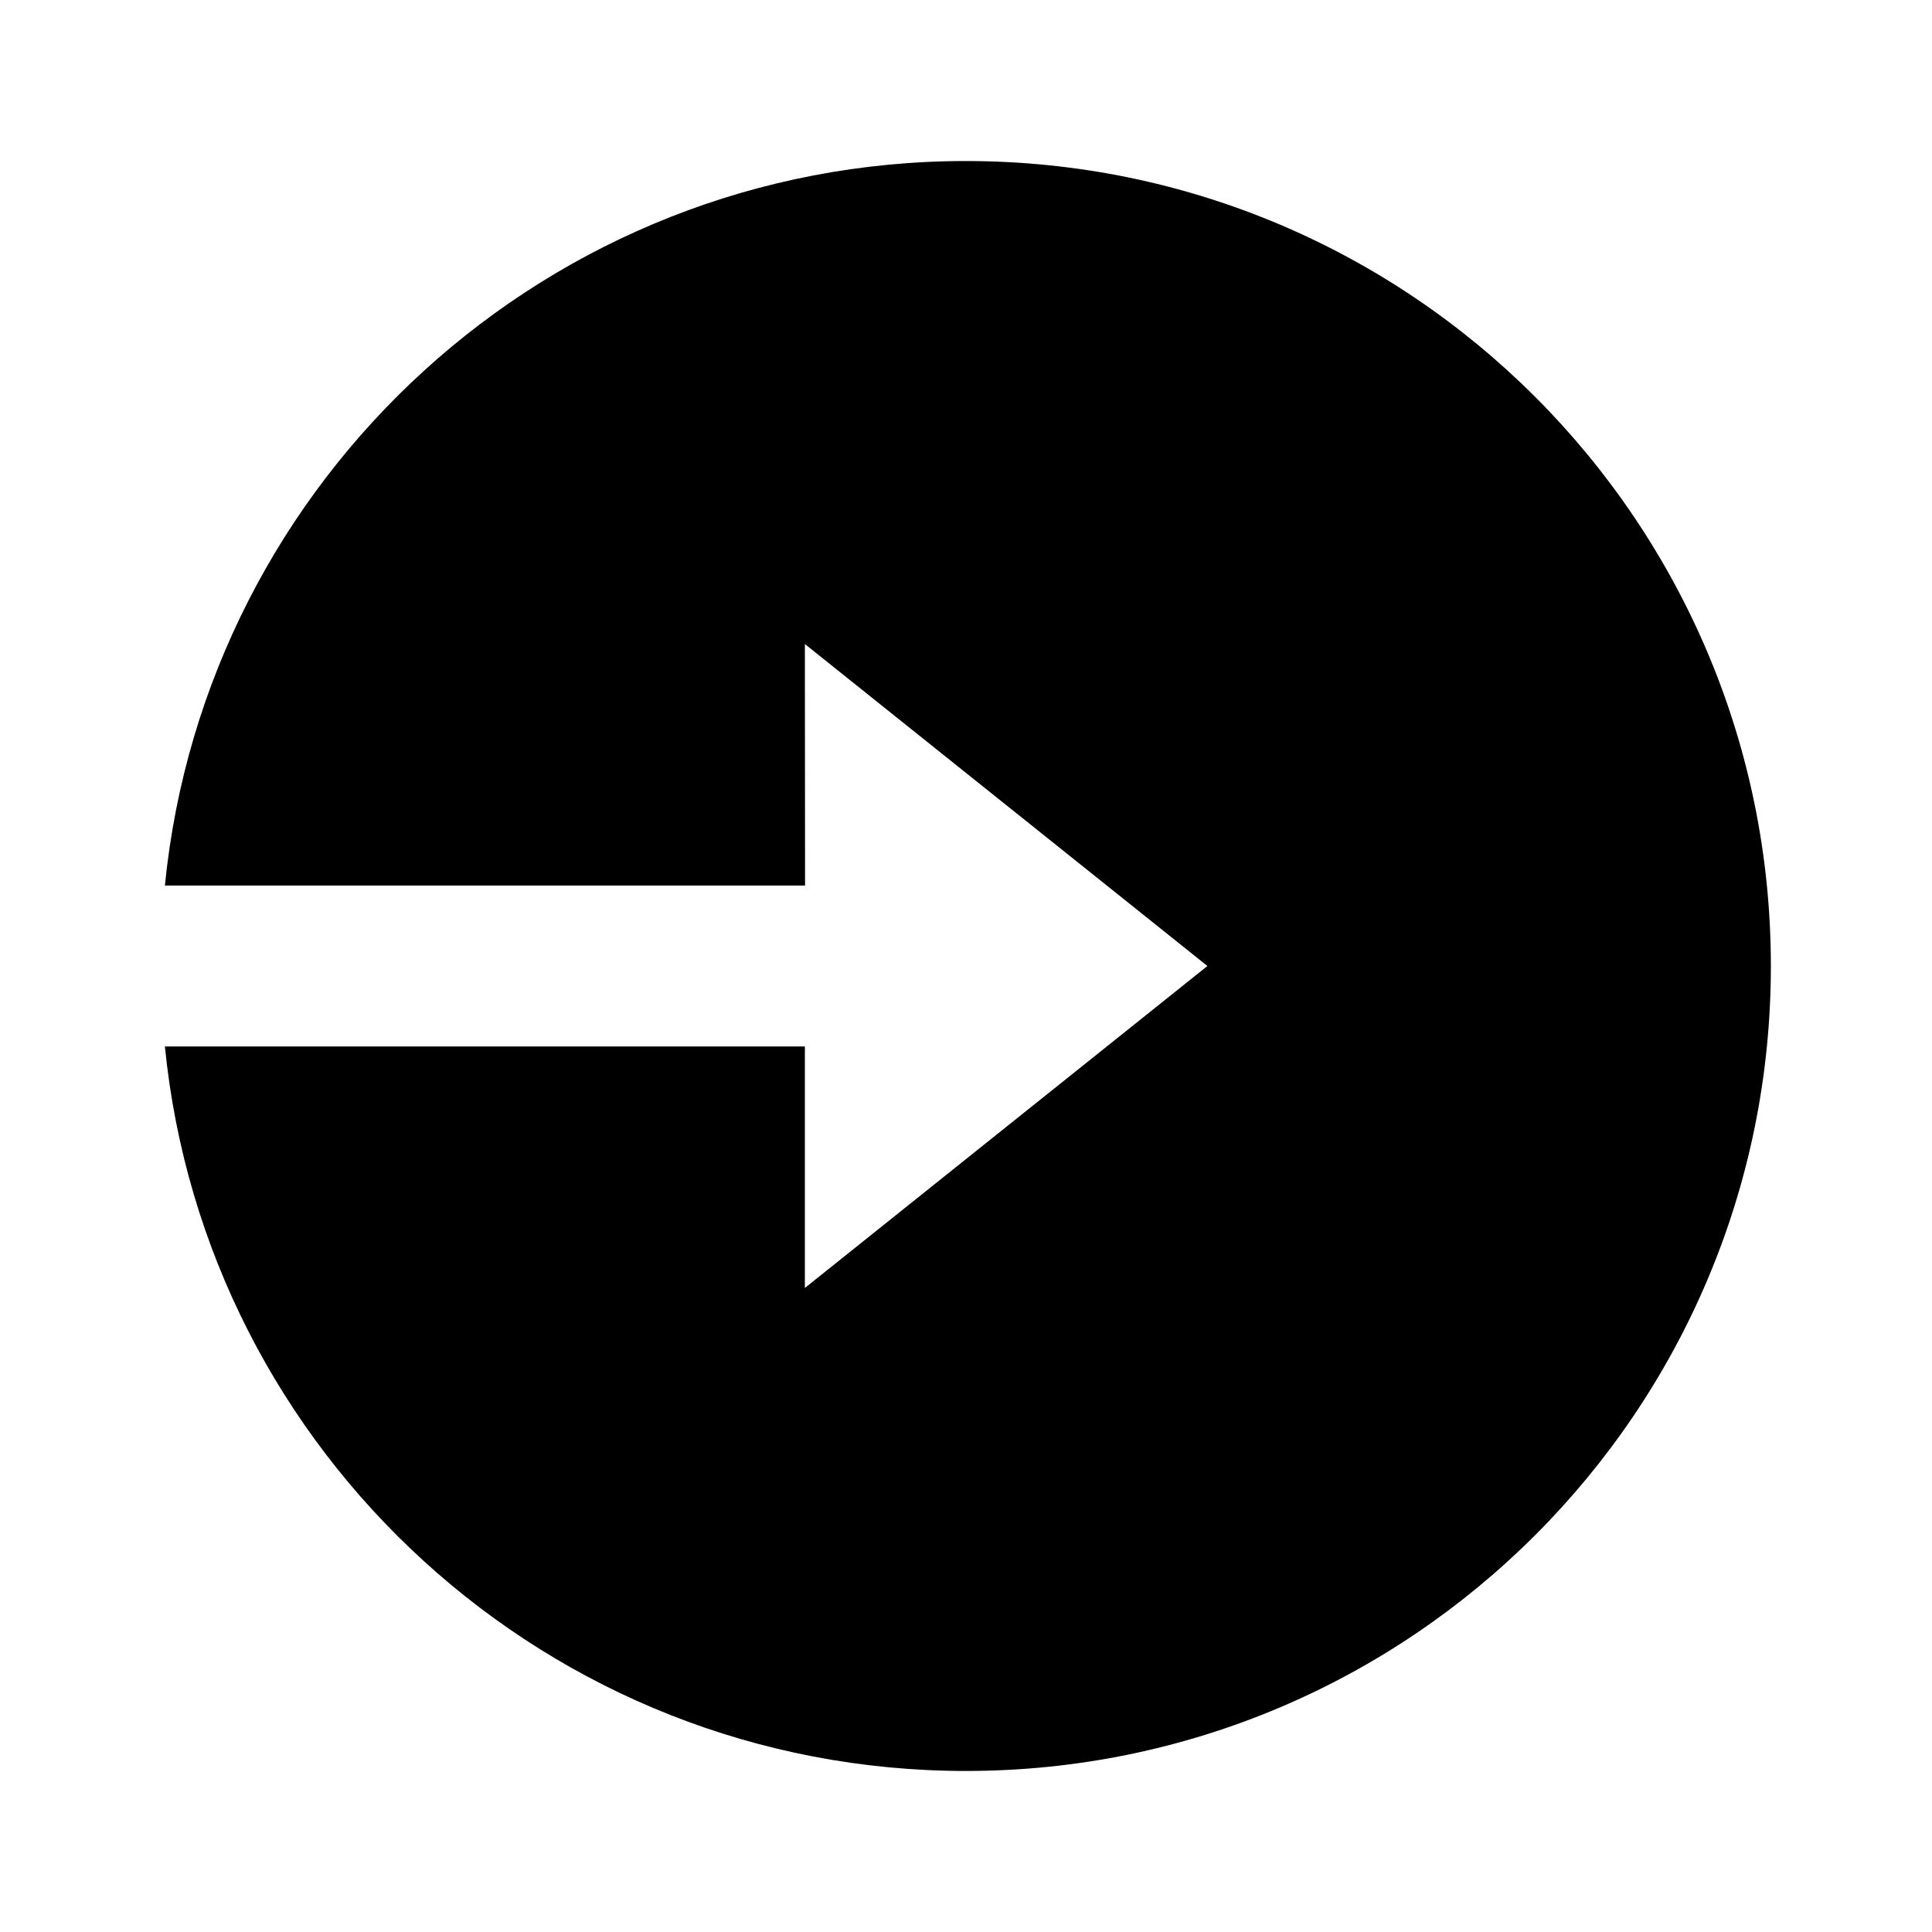
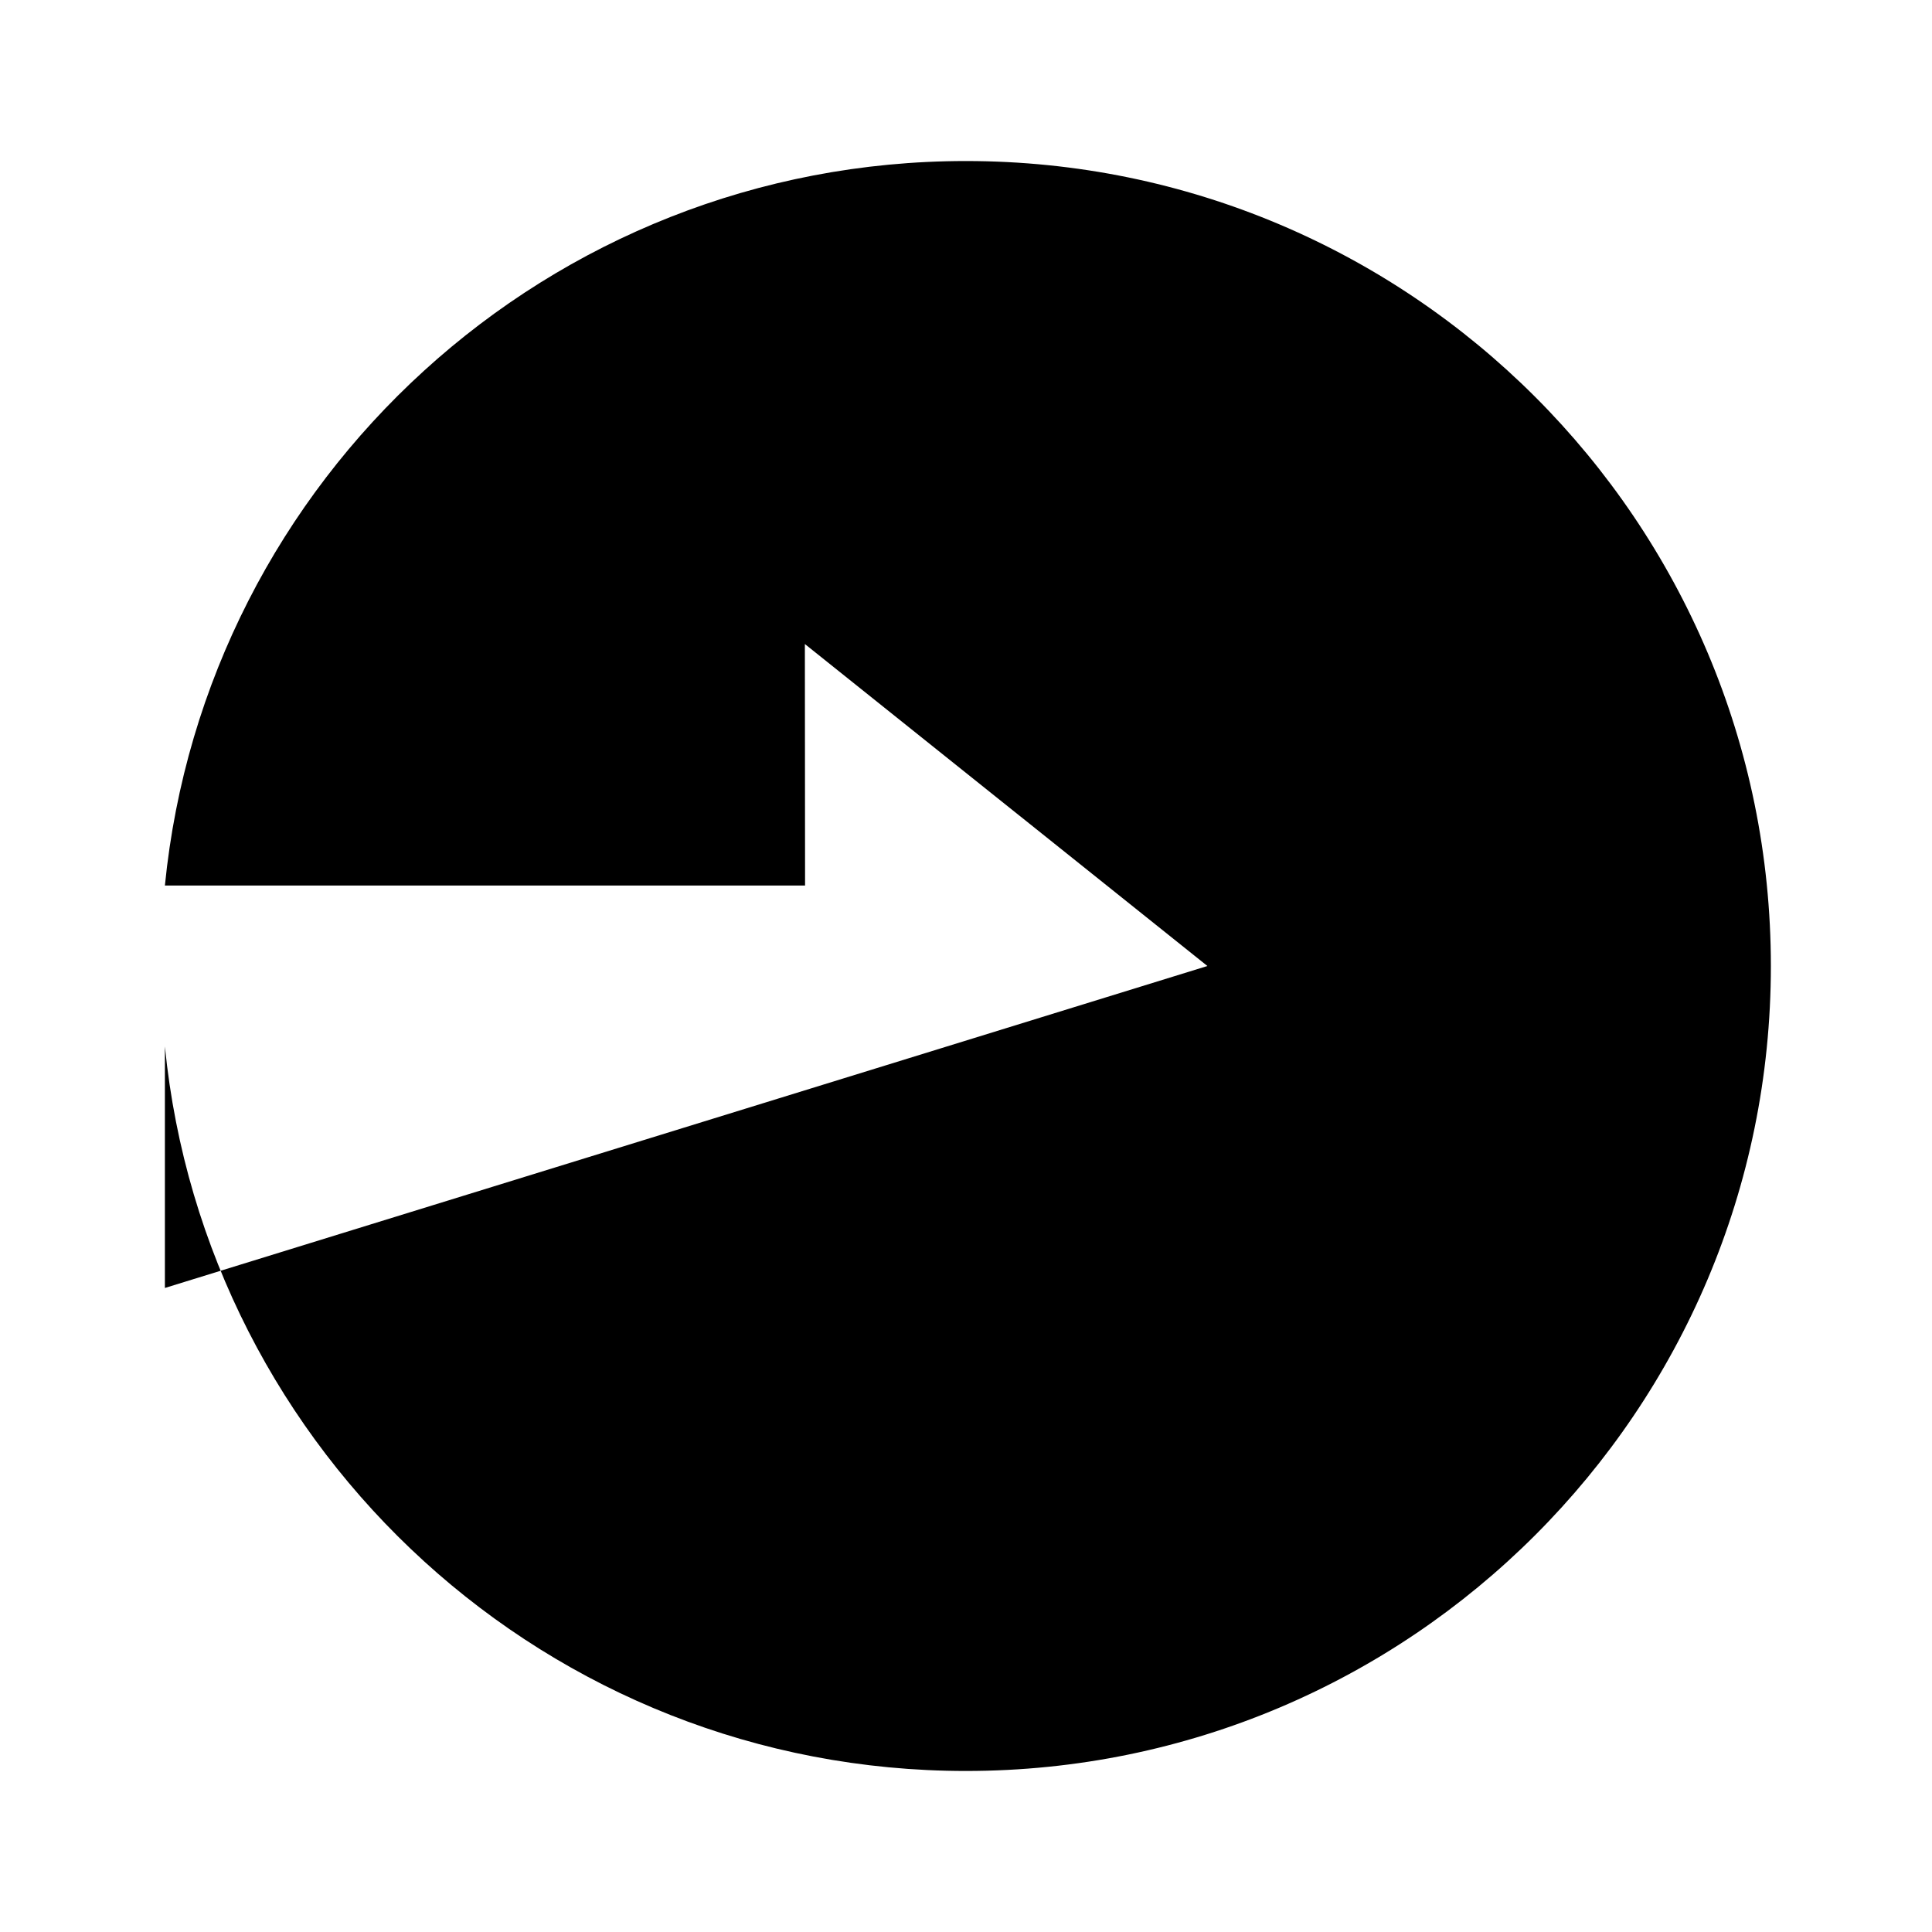
<svg xmlns="http://www.w3.org/2000/svg" width="20" height="20" viewBox="0 0 20 20" fill="none">
-   <path d="M8.334 9.167H1.707C2.125 4.956 5.678 1.667 9.999 1.667C14.601 1.667 18.332 5.398 18.332 10C18.332 14.603 14.601 18.333 9.999 18.333C5.678 18.333 2.125 15.044 1.707 10.833H8.332V13.333L12.499 10L8.332 6.667L8.334 9.167Z" fill="black" />
+   <path d="M8.334 9.167H1.707C2.125 4.956 5.678 1.667 9.999 1.667C14.601 1.667 18.332 5.398 18.332 10C18.332 14.603 14.601 18.333 9.999 18.333C5.678 18.333 2.125 15.044 1.707 10.833V13.333L12.499 10L8.332 6.667L8.334 9.167Z" fill="black" />
</svg>